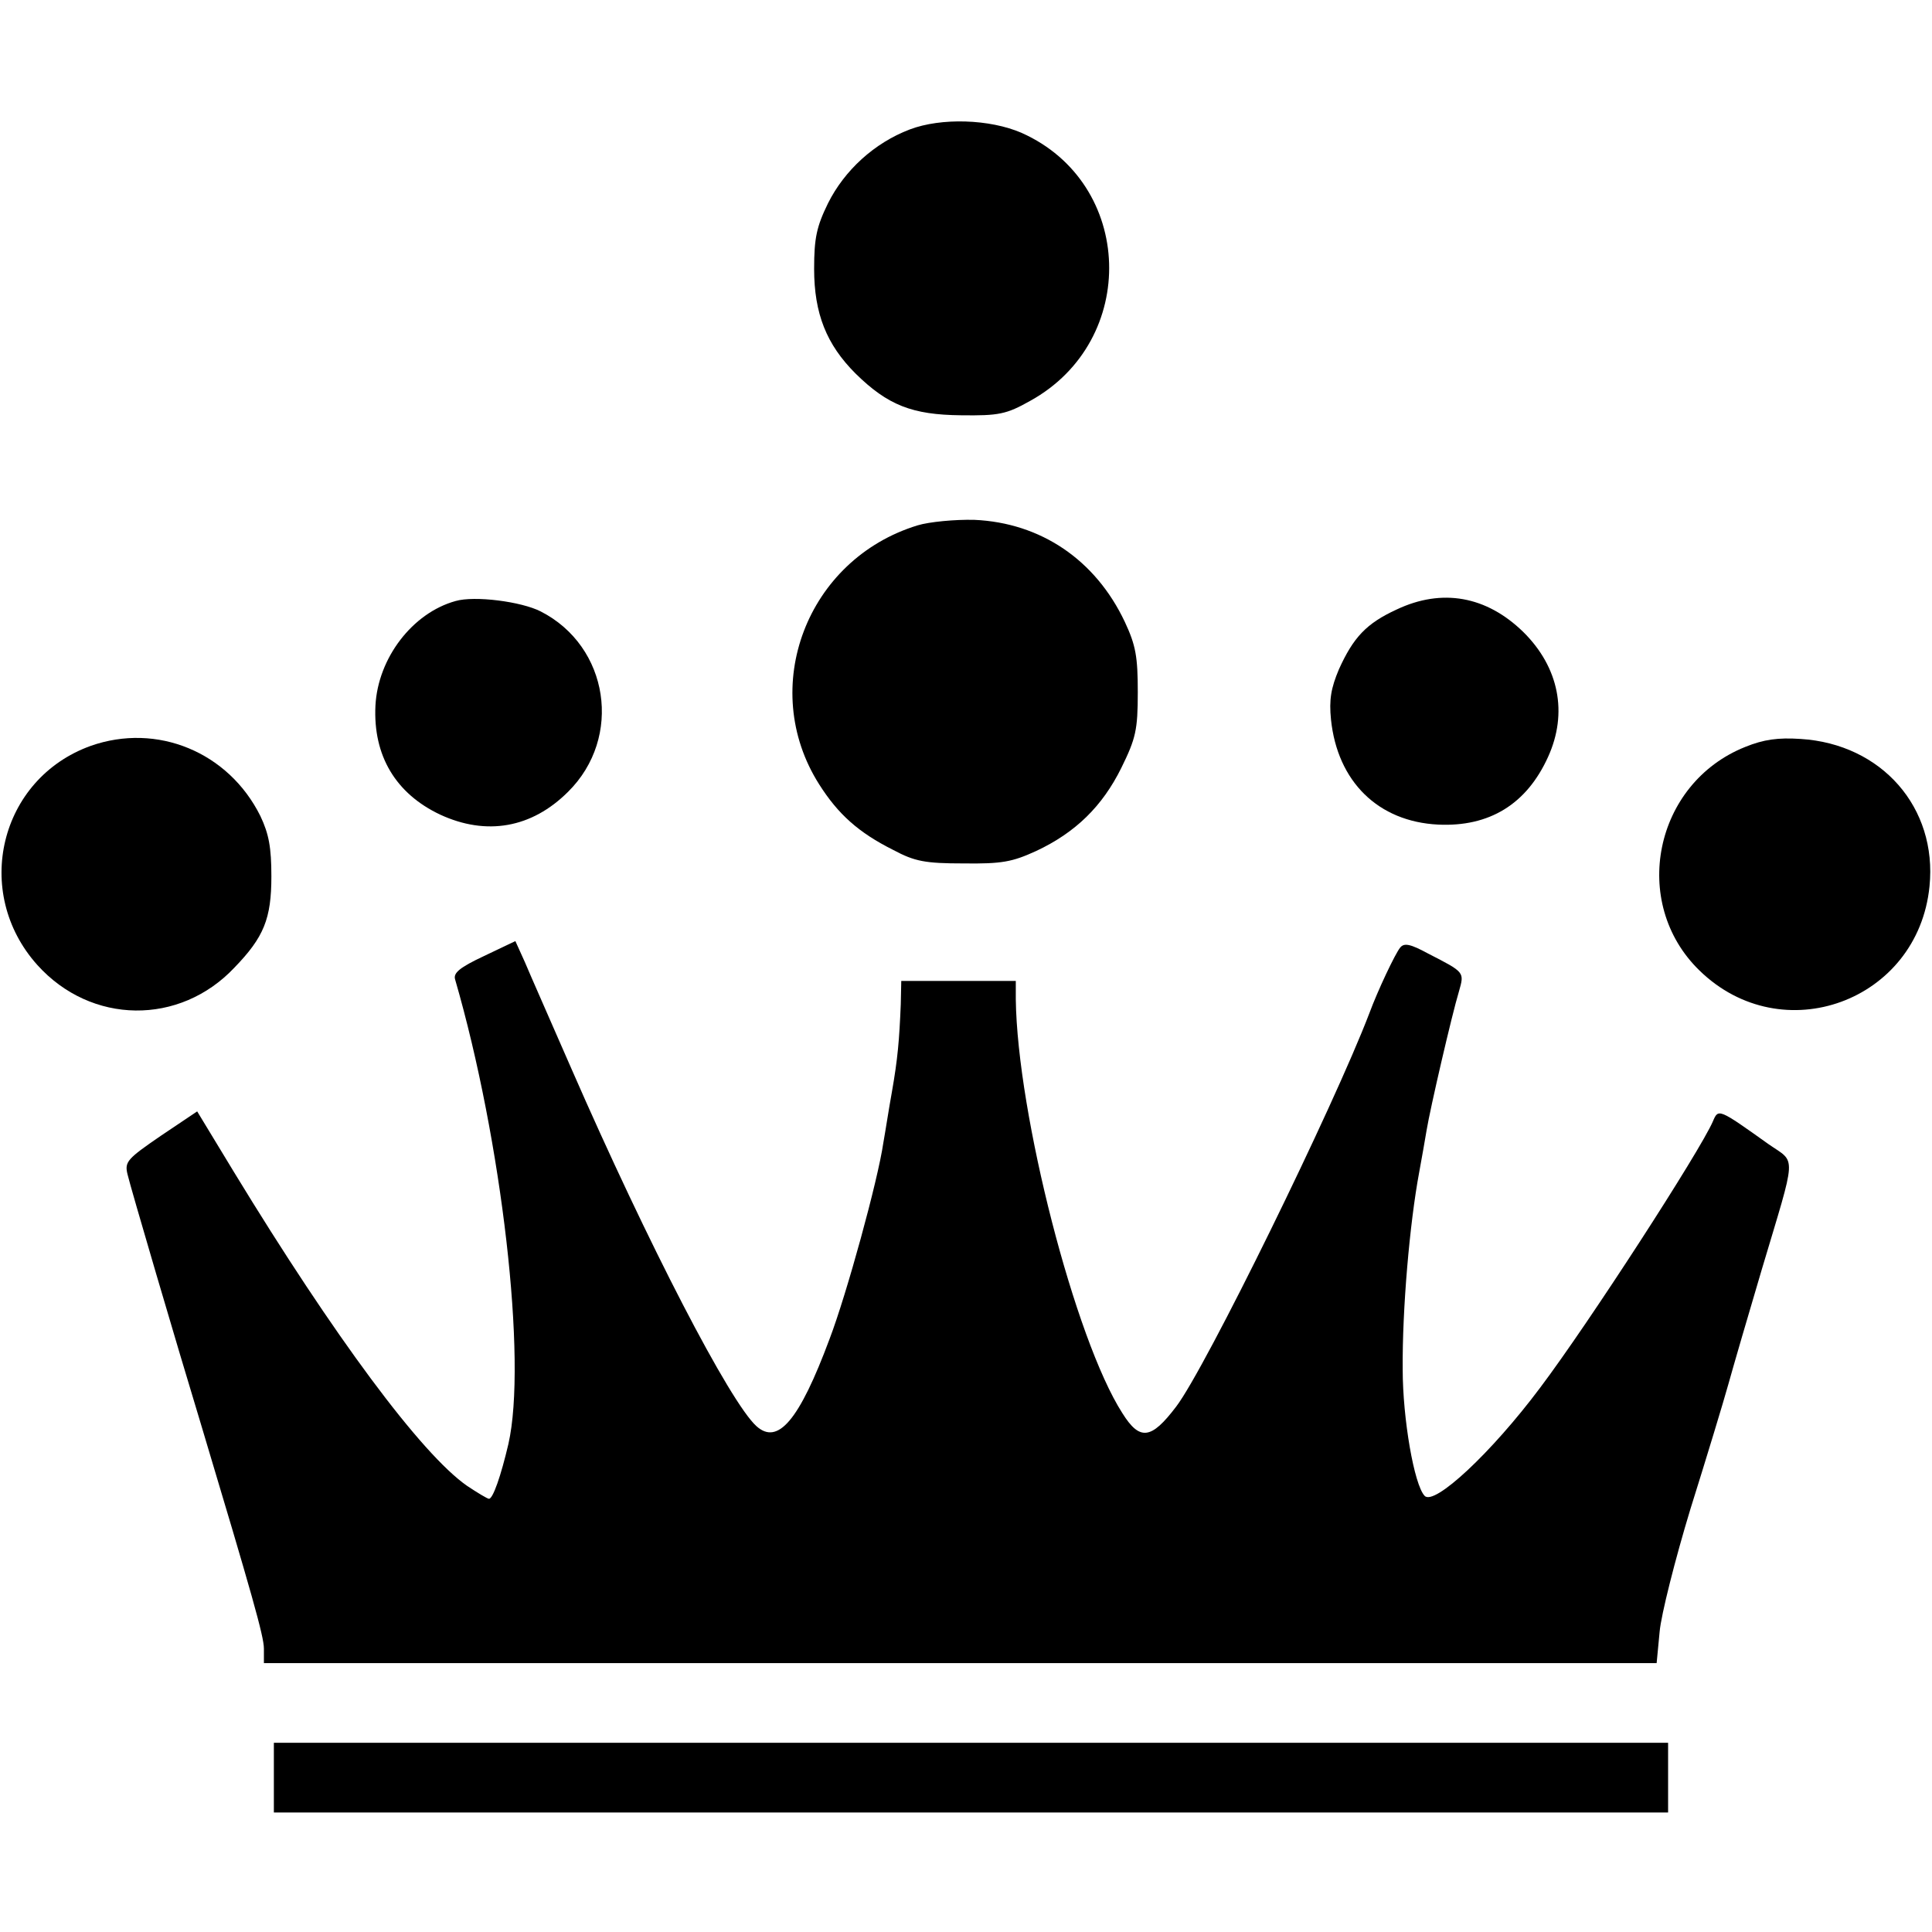
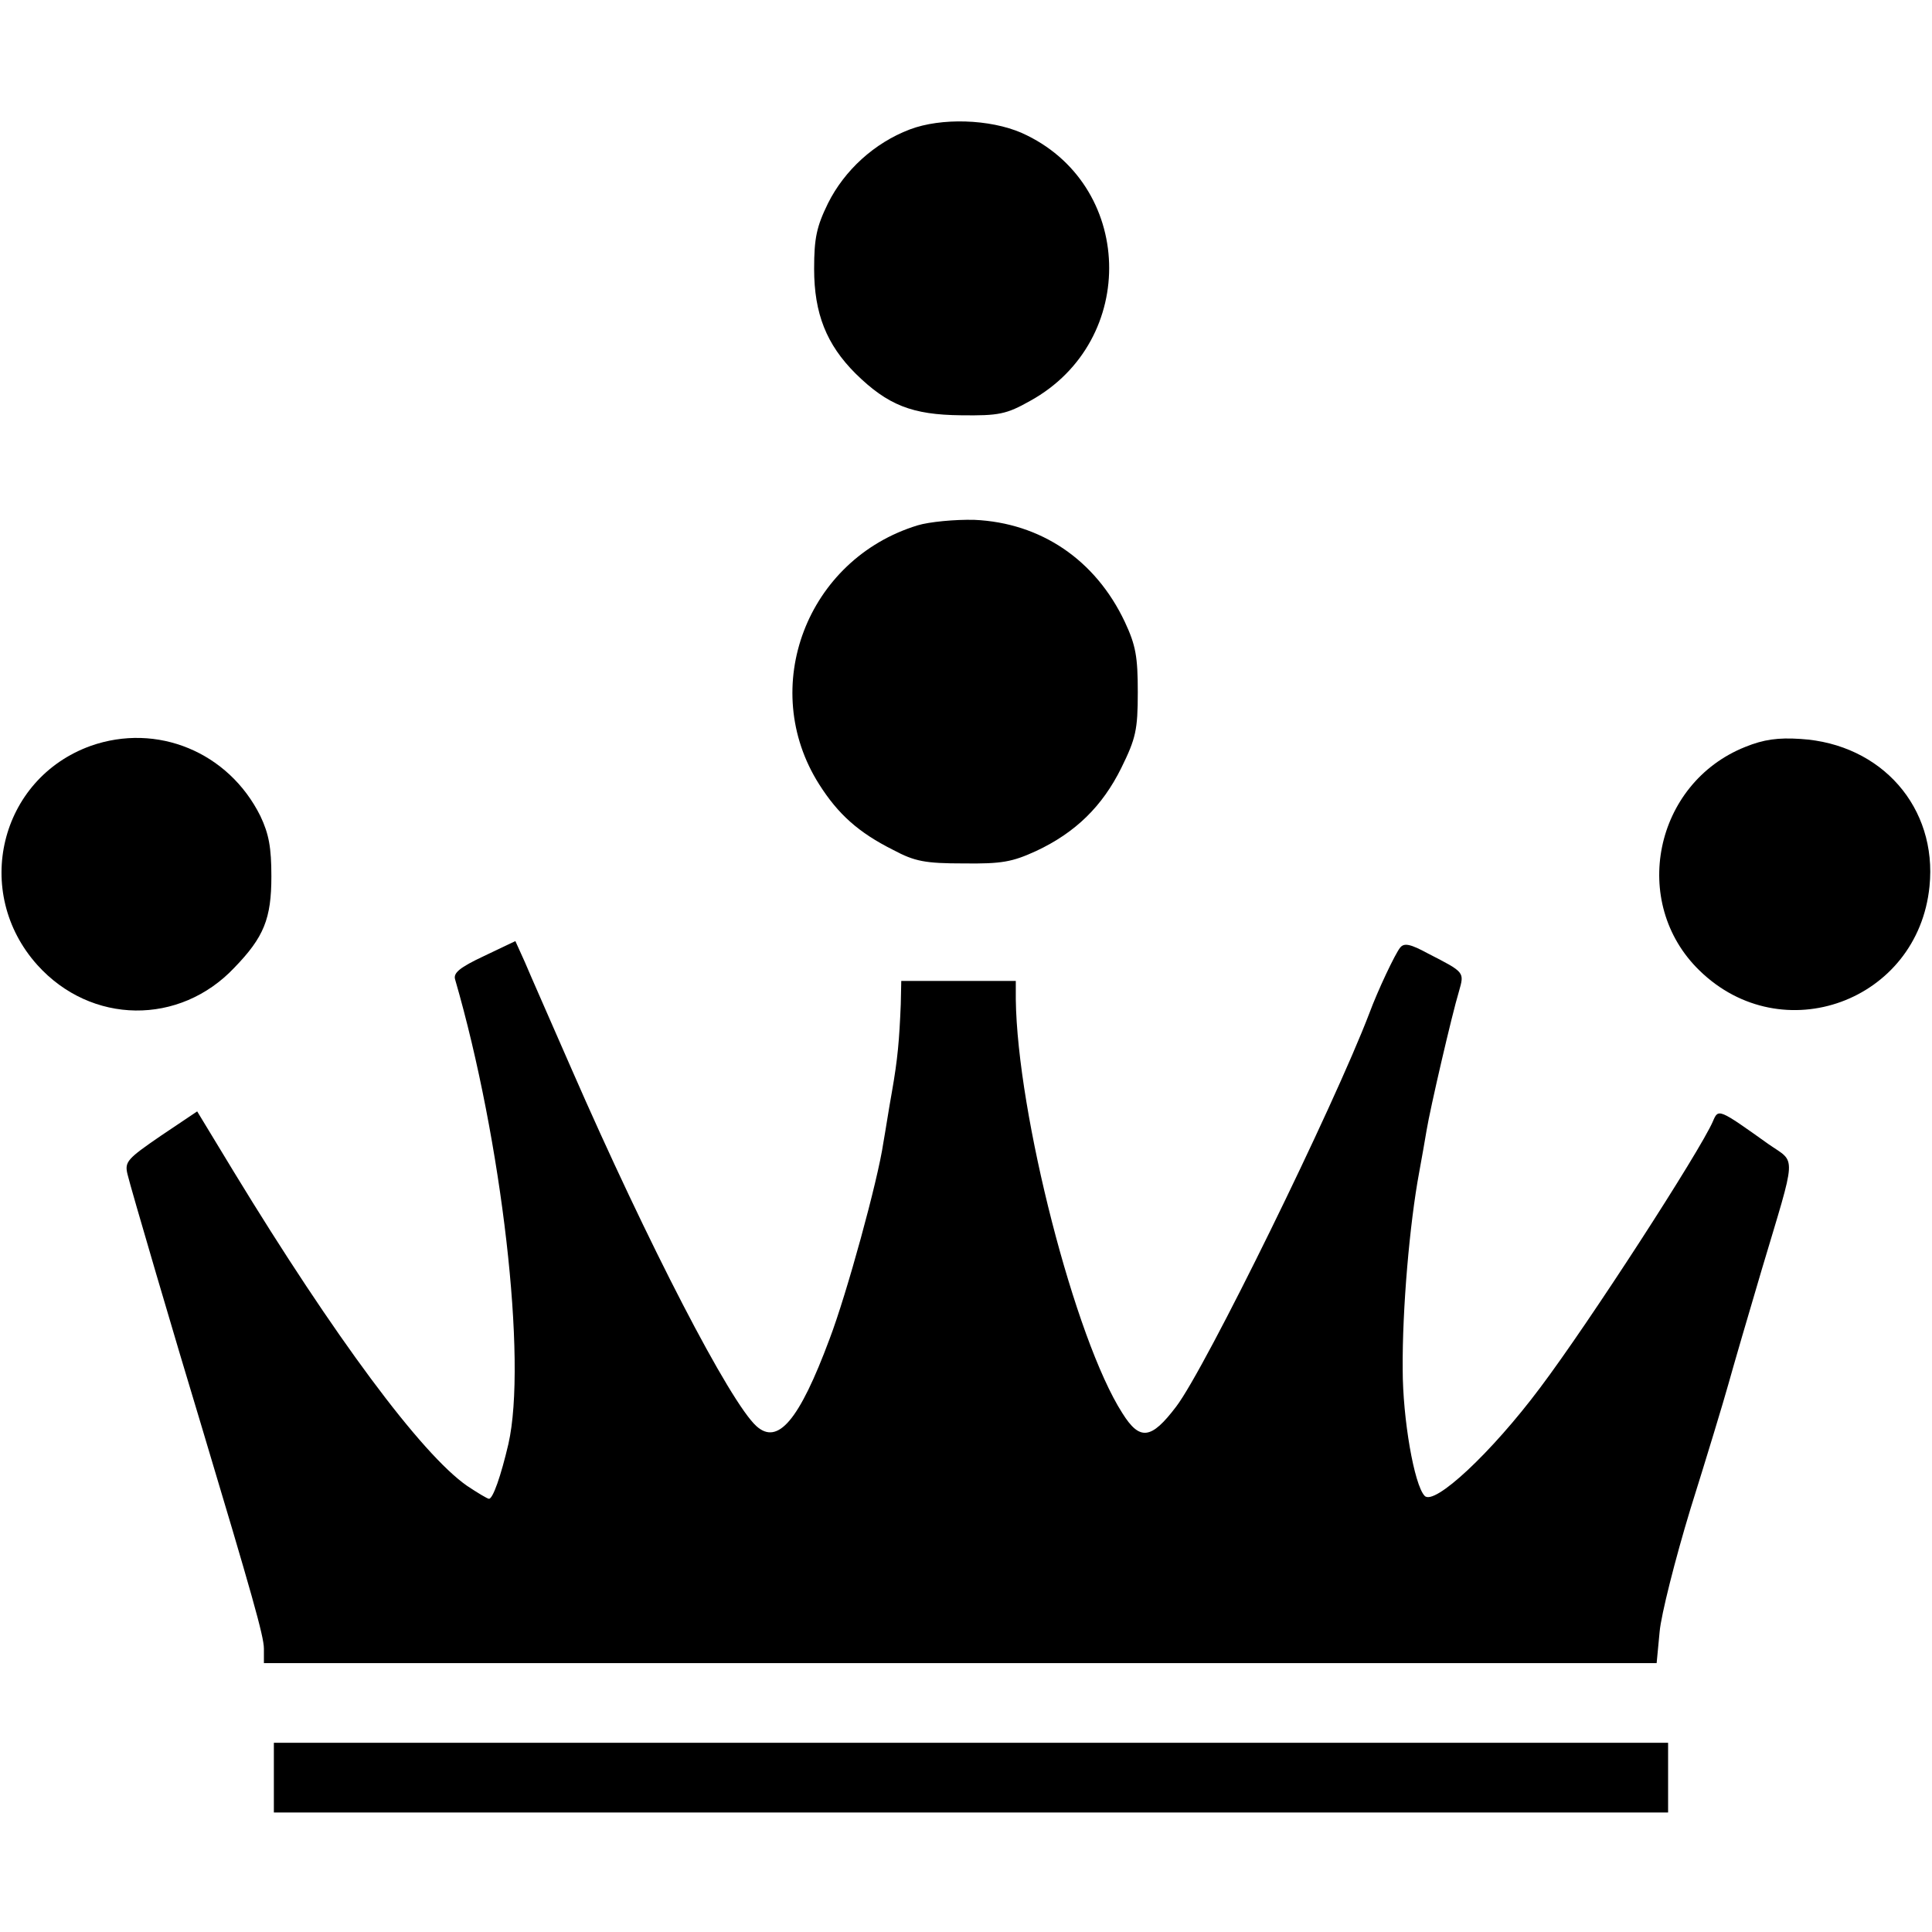
<svg xmlns="http://www.w3.org/2000/svg" version="1.0" width="388pt" height="388pt" viewBox="0 0 388 388" preserveAspectRatio="xMidYMid meet">
  <g transform="translate(0,388) scale(0.1,-0.1)" fill="#000000" stroke="none">
    <path d="M1827 3620 c-71 -27 -131 -82 -164 -148 -23 -47 -28 -70 -28 -132 0 -90 25 -152 83 -210 65 -64 114 -83 212 -84 76 -1 91 2 139 29 219 121 209 437 -17 538 -64 28 -162 31 -225 7z" />
    <path d="M1843 2825 c-223 -68 -321 -326 -198 -520 38 -60 79 -97 149 -132 43 -23 64 -27 141 -27 77 -1 98 3 146 25 79 37 133 90 171 167 29 59 33 76 33 152 0 71 -4 94 -26 141 -59 125 -169 199 -302 205 -39 1 -91 -4 -114 -11z" />
-     <path d="M915 2673 c-87 -24 -156 -115 -161 -210 -5 -101 41 -177 130 -219 93 -43 184 -27 257 46 110 109 82 292 -55 362 -39 20 -133 32 -171 21z" />
-     <path d="M2805 2656 c-61 -28 -87 -56 -116 -120 -16 -38 -20 -61 -16 -101 13 -125 95 -205 215 -211 103 -5 178 41 221 136 40 88 22 180 -50 251 -74 72 -163 88 -254 45z" />
    <path d="M182 2382 c-183 -66 -238 -294 -107 -440 108 -120 286 -122 396 -5 59 61 74 98 74 183 0 58 -5 85 -22 121 -64 129 -208 188 -341 141z" />
    <path d="M3505 2380 c-183 -73 -232 -313 -92 -449 166 -162 439 -62 462 169 16 158 -96 286 -259 296 -45 3 -74 -1 -111 -16z" />
    <path d="M972 1960 c-49 -23 -62 -34 -58 -47 94 -324 145 -766 107 -933 -15 -64 -31 -110 -39 -110 -3 0 -23 12 -44 26 -92 64 -267 300 -468 630 l-74 122 -73 -49 c-67 -46 -73 -52 -67 -77 6 -26 98 -339 149 -507 101 -337 125 -421 125 -446 l0 -29 1399 0 1398 0 6 63 c3 34 31 145 62 247 32 102 66 214 76 250 10 36 40 139 67 230 71 238 70 213 14 252 -101 72 -101 72 -112 46 -26 -60 -249 -405 -347 -535 -98 -131 -213 -238 -232 -217 -21 22 -44 155 -44 254 -1 121 14 293 33 395 5 28 12 66 15 85 7 43 51 233 65 279 11 39 12 38 -62 76 -35 19 -48 22 -56 12 -10 -12 -45 -86 -62 -132 -71 -186 -329 -713 -388 -790 -50 -66 -73 -69 -108 -13 -95 148 -211 601 -214 831 l0 37 -115 0 -115 0 -1 -47 c-3 -72 -6 -109 -18 -177 -6 -33 -13 -79 -17 -101 -11 -76 -74 -305 -108 -394 -61 -164 -104 -214 -147 -175 -53 48 -217 364 -372 719 -41 94 -83 189 -93 213 l-19 42 -63 -30z" />
    <path d="M550 310 l0 -70 1400 0 1400 0 0 70 0 70 -1400 0 -1400 0 0 -70z" />
  </g>
</svg>